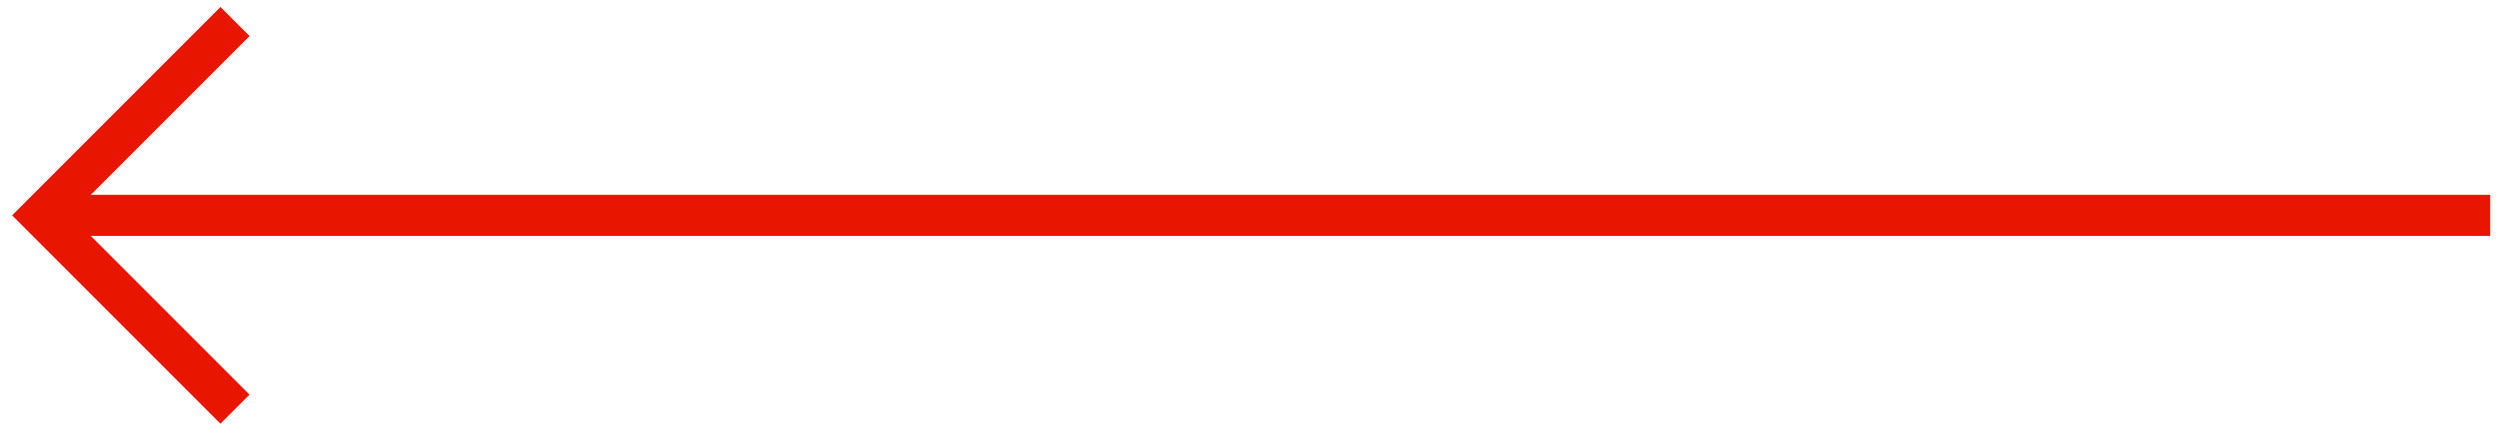
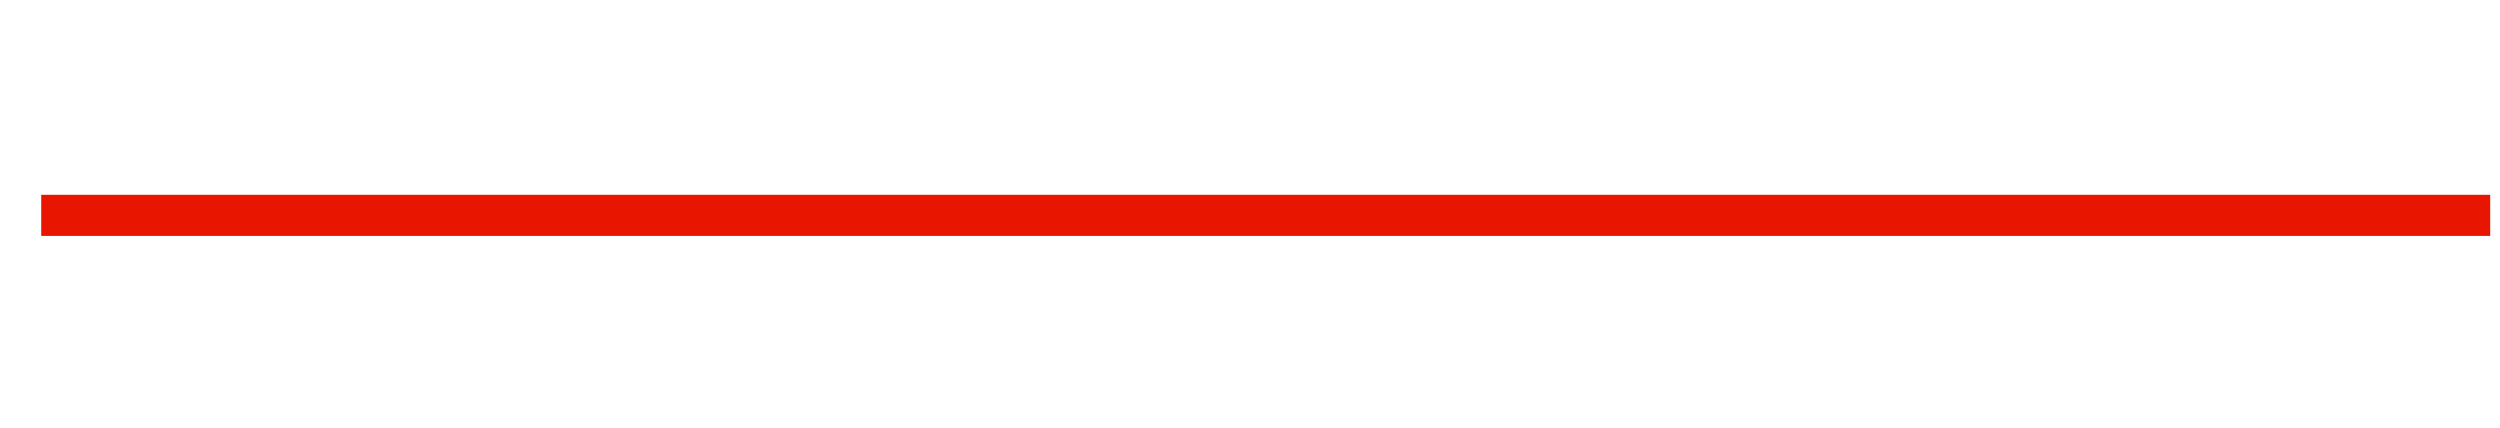
<svg xmlns="http://www.w3.org/2000/svg" width="152" height="26" viewBox="0 0 152 26" fill="none">
-   <path d="M14.289 24.877L2.505 13.094L14.289 1.31" stroke="#E81600" stroke-width="2.5" />
  <rect width="148.898" height="2.5" transform="matrix(-1 0 0 1 151.404 11.844)" fill="#E81600" />
</svg>